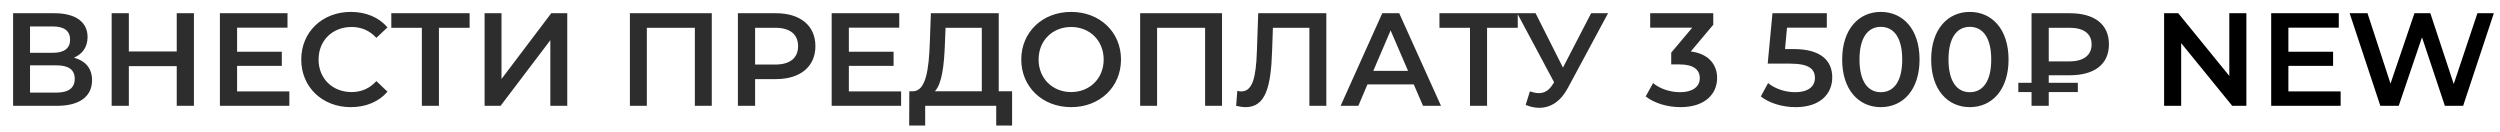
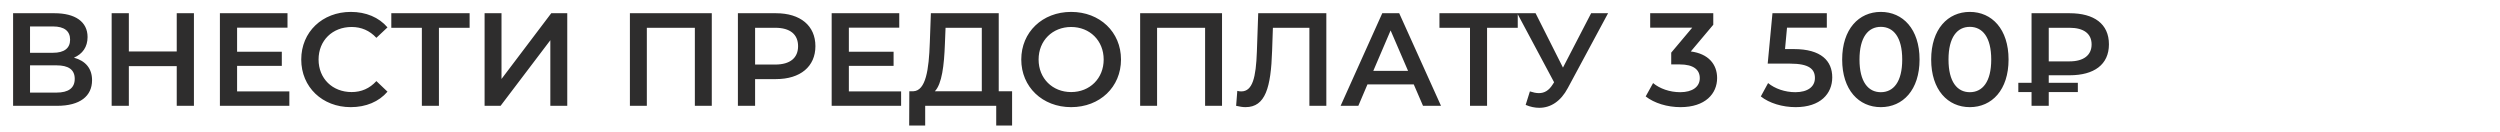
<svg xmlns="http://www.w3.org/2000/svg" width="189" height="10" viewBox="0 0 189 10" fill="none">
  <path d="M5.59 4.36C6.24 4.08 6.62 3.55 6.62 2.8C6.62 1.64 5.68 1 4.12 1H0.99V8H4.31C6.05 8 6.96 7.27 6.96 6.06C6.96 5.18 6.47 4.6 5.59 4.36ZM2.27 2H4.01C4.85 2 5.3 2.34 5.3 3C5.3 3.65 4.85 3.99 4.01 3.99H2.27V2ZM4.27 7H2.27V4.94H4.27C5.17 4.94 5.65 5.26 5.65 5.96C5.65 6.66 5.17 7 4.27 7ZM13.361 1V3.89H9.741V1H8.441V8H9.741V5H13.361V8H14.661V1H13.361ZM17.924 6.91V4.98H21.305V3.91H17.924V2.09H21.735V1H16.625V8H21.875V6.91H17.924ZM26.515 8.1C27.665 8.1 28.645 7.69 29.294 6.93L28.454 6.13C27.945 6.69 27.314 6.96 26.584 6.96C25.134 6.96 24.084 5.94 24.084 4.5C24.084 3.06 25.134 2.04 26.584 2.04C27.314 2.04 27.945 2.31 28.454 2.86L29.294 2.07C28.645 1.31 27.665 0.9 26.524 0.9C24.375 0.9 22.774 2.41 22.774 4.5C22.774 6.59 24.375 8.1 26.515 8.1ZM35.503 1H29.583V2.1H31.893V8H33.183V2.1H35.503V1ZM36.635 8H37.844L41.605 3.04V8H42.885V1H41.675L37.914 5.97V1H36.635V8ZM47.621 1V8H48.901V2.1H52.531V8H53.811V1H47.621ZM58.665 1H55.785V8H57.085V5.98H58.665C60.505 5.98 61.645 5.03 61.645 3.49C61.645 1.94 60.505 1 58.665 1ZM58.605 4.88H57.085V2.1H58.605C59.745 2.1 60.335 2.61 60.335 3.49C60.335 4.37 59.745 4.88 58.605 4.88ZM64.174 6.91V4.98H67.555V3.91H64.174V2.09H67.984V1H62.874V8H68.124V6.91H64.174ZM75.504 6.9V1H70.374L70.294 3.22C70.224 5.27 69.994 6.86 69.044 6.9H68.744L68.734 9.49H69.944V8H75.314V9.49H76.514V6.9H75.504ZM71.434 3.34L71.484 2.1H74.224V6.9H70.674C71.214 6.34 71.374 4.93 71.434 3.34ZM80.978 8.1C83.148 8.1 84.748 6.58 84.748 4.5C84.748 2.42 83.148 0.9 80.978 0.9C78.808 0.9 77.208 2.43 77.208 4.5C77.208 6.57 78.808 8.1 80.978 8.1ZM80.978 6.96C79.568 6.96 78.518 5.93 78.518 4.5C78.518 3.07 79.568 2.04 80.978 2.04C82.388 2.04 83.438 3.07 83.438 4.5C83.438 5.93 82.388 6.96 80.978 6.96ZM86.195 1V8H87.475V2.1H91.105V8H92.385V1H86.195ZM95.121 1L95.02 3.9C94.951 5.87 94.691 6.91 93.841 6.91C93.731 6.91 93.641 6.9 93.54 6.87L93.451 8C93.721 8.06 93.941 8.1 94.16 8.1C95.671 8.1 96.081 6.61 96.171 3.85L96.231 2.1H98.99V8H100.271V1H95.121ZM107.58 8H108.94L105.78 1H104.5L101.35 8H102.69L103.38 6.38H106.88L107.58 8ZM103.82 5.36L105.13 2.3L106.45 5.36H103.82ZM114.742 1H108.822V2.1H111.132V8H112.422V2.1H114.742V1ZM120.29 1L118.16 5.11L116.09 1H114.7L117.49 6.22L117.38 6.39C117.09 6.85 116.75 7.04 116.34 7.04C116.13 7.04 115.91 6.99 115.66 6.91L115.34 7.93C115.69 8.08 116.04 8.15 116.37 8.15C117.22 8.15 117.99 7.67 118.53 6.65L121.57 1H120.29ZM127.824 3.89L129.524 1.87V1H124.754V2.09H127.934L126.344 3.98V4.87H126.984C128.044 4.87 128.504 5.28 128.504 5.91C128.504 6.56 127.954 6.97 127.024 6.97C126.234 6.97 125.474 6.7 124.974 6.28L124.414 7.29C125.064 7.8 126.054 8.1 127.044 8.1C128.924 8.1 129.814 7.08 129.814 5.9C129.814 4.85 129.144 4.06 127.824 3.89ZM135.618 3.71H134.948L135.098 2.09H138.108V1H133.998L133.638 4.81H135.328C136.778 4.81 137.208 5.23 137.208 5.9C137.208 6.56 136.658 6.97 135.728 6.97C134.938 6.97 134.178 6.7 133.668 6.28L133.118 7.29C133.758 7.8 134.758 8.1 135.748 8.1C137.628 8.1 138.518 7.08 138.518 5.85C138.518 4.61 137.688 3.71 135.618 3.71ZM142.188 8.1C143.858 8.1 145.118 6.8 145.118 4.5C145.118 2.2 143.858 0.9 142.188 0.9C140.528 0.9 139.268 2.2 139.268 4.5C139.268 6.8 140.528 8.1 142.188 8.1ZM142.188 6.97C141.238 6.97 140.578 6.19 140.578 4.5C140.578 2.81 141.238 2.03 142.188 2.03C143.148 2.03 143.808 2.81 143.808 4.5C143.808 6.19 143.148 6.97 142.188 6.97ZM148.917 8.1C150.587 8.1 151.847 6.8 151.847 4.5C151.847 2.2 150.587 0.9 148.917 0.9C147.257 0.9 145.997 2.2 145.997 4.5C145.997 6.8 147.257 8.1 148.917 8.1ZM148.917 6.97C147.967 6.97 147.307 6.19 147.307 4.5C147.307 2.81 147.967 2.03 148.917 2.03C149.877 2.03 150.537 2.81 150.537 4.5C150.537 6.19 149.877 6.97 148.917 6.97ZM156.465 5.69C158.305 5.69 159.435 4.89 159.435 3.35C159.435 1.8 158.305 1 156.465 1H153.585V6.26H152.585V6.96H153.585V8H154.885V6.96H157.085V6.26H154.885V5.69H156.465ZM158.125 3.36C158.125 4.17 157.525 4.64 156.455 4.64H154.885V2.1H156.455C157.525 2.1 158.125 2.54 158.125 3.36Z" fill="#2E2D2D" />
-   <path d="M168.536 1V5.74L164.676 1H163.606V8H164.896V3.26L168.756 8H169.826V1H168.536ZM173.002 6.91V4.98H176.382V3.91H173.002V2.09H176.812V1H171.702V8H176.952V6.91H173.002ZM187.293 1L185.503 6.35L183.733 1H182.533L180.723 6.32L178.983 1H177.633L179.953 8H181.343L183.103 2.82L184.833 8H186.213L188.533 1H187.293Z" fill="black" />
</svg>